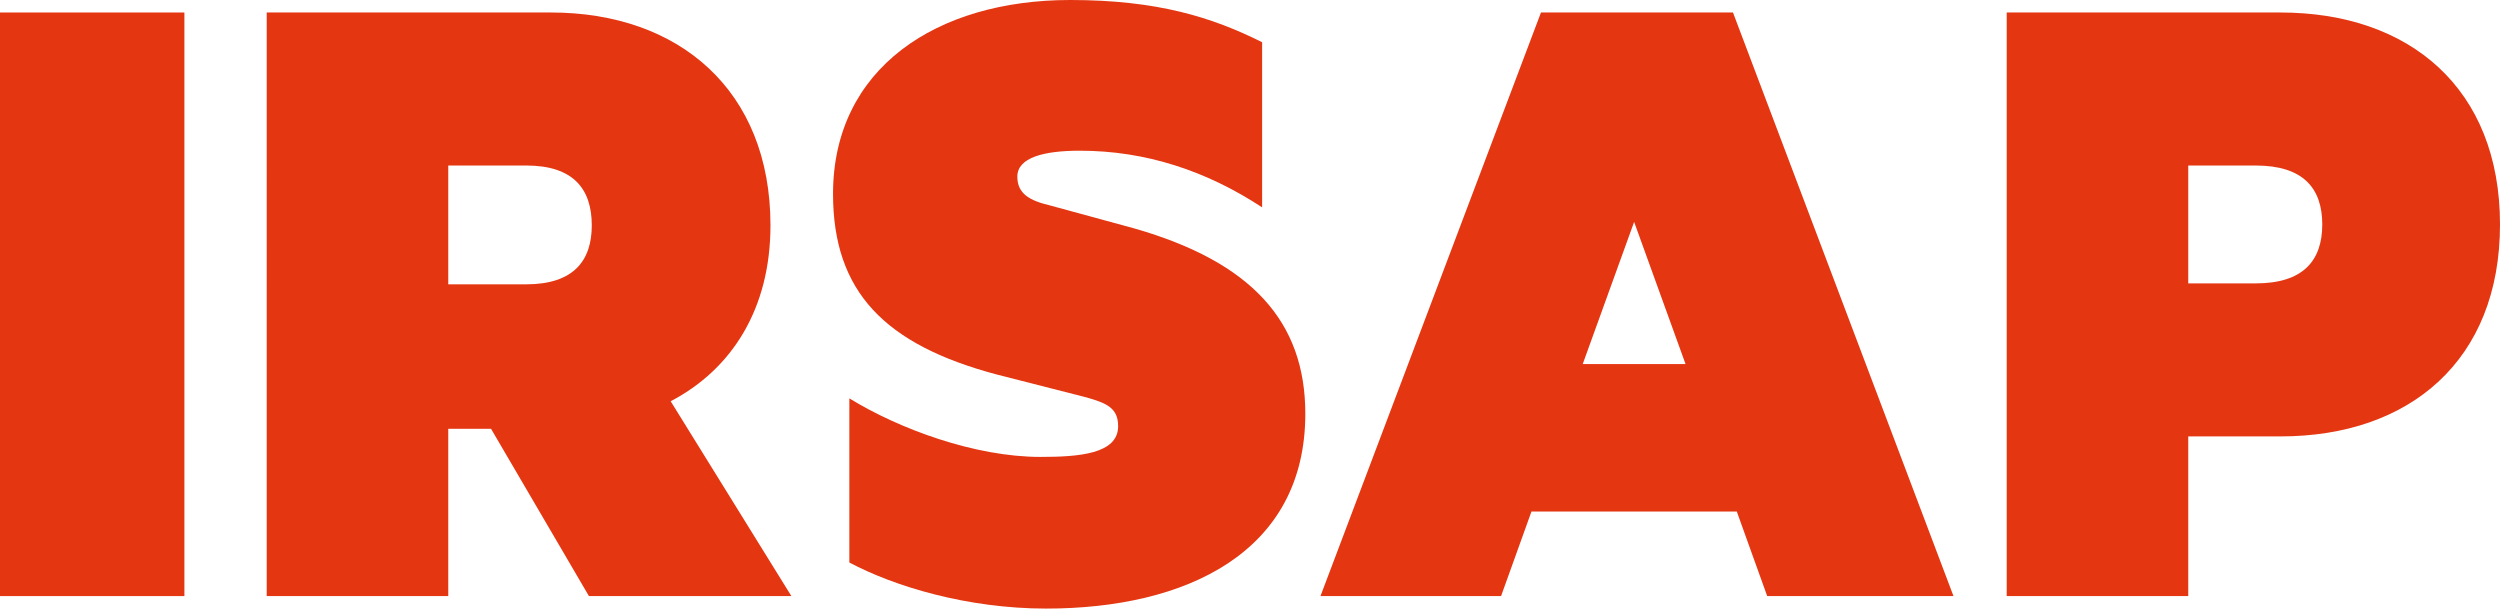
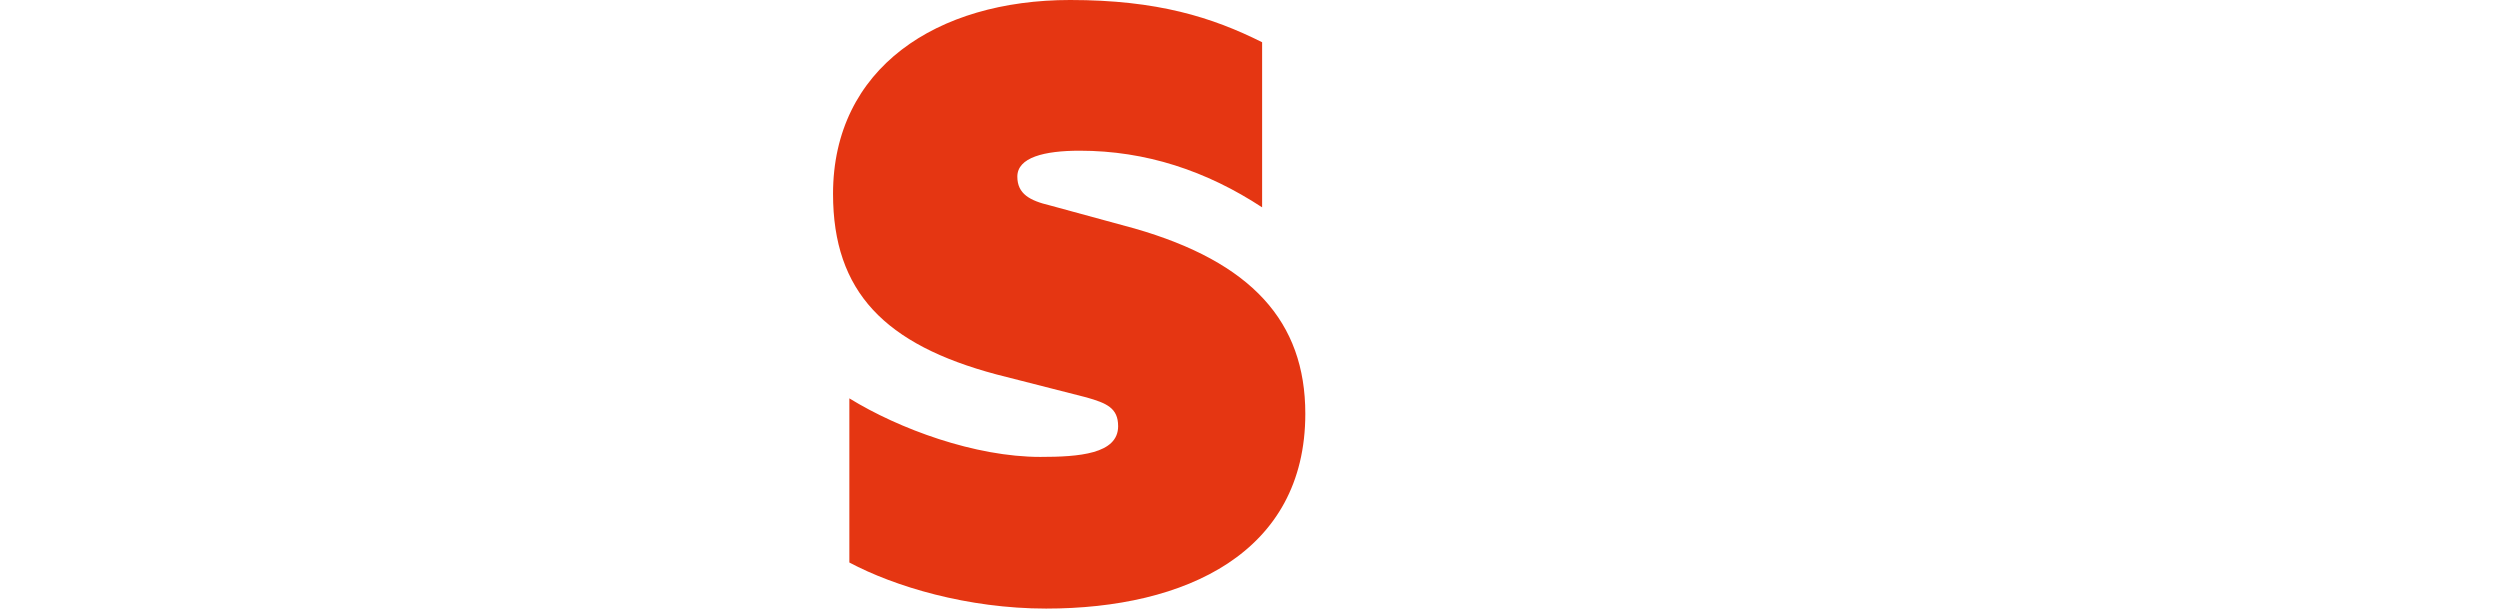
<svg xmlns="http://www.w3.org/2000/svg" id="Livello_1" width="165.948mm" height="40.397mm" viewBox="0 0 470.403 114.511">
  <defs>
    <style>.cls-1{fill:#e53612;stroke-width:0px;}</style>
  </defs>
-   <path class="cls-1" d="M34.696,112.16H0V2.351h34.696v109.81Z" />
  <path class="cls-1" d="M159.816,74.956c9.392,5.78,23.661,11.018,35.943,11.018,7.224,0,14.63-.542,14.63-5.779,0-3.433-2.167-4.335-5.96-5.419l-16.978-4.334c-20.952-5.6-30.706-15.534-30.706-33.957,0-23.66,19.508-36.484,44.613-36.484,16.436,0,26.731,3.251,36.123,7.947v31.067c-10.476-6.864-21.855-10.657-34.318-10.657-6.682,0-11.74,1.265-11.74,4.878,0,3.25,2.349,4.515,6.141,5.418l15.895,4.334c22.035,6.322,32.15,17.52,32.15,34.859,0,26.191-22.577,36.665-48.767,36.665-14.811,0-28.539-4.153-37.027-8.669v-30.886Z" />
-   <path class="cls-1" d="M411.744,82.114v30.046h-34.159V2.351h51.507c24.322,0,41.312,14.308,41.312,39.882s-16.989,39.882-41.312,39.882h-17.348ZM424.442,31.145h-12.698v22.177h12.698c8.94,0,12.519-4.293,12.519-11.089s-3.578-11.088-12.519-11.088Z" />
-   <path class="cls-1" d="M84.345,80.684v31.477h-34.159V2.351h53.474c24.145,0,41.313,14.665,41.313,40.061,0,15.56-7.154,27.006-18.779,33.087l22.713,36.662h-38.093l-18.421-31.477h-8.047ZM84.345,53.499h14.665c8.942,0,12.34-4.471,12.34-11.088,0-6.795-3.398-11.267-12.34-11.267h-14.665v22.355Z" />
-   <path class="cls-1" d="M326.079,2.351h-36.127l-41.491,109.81h33.98l5.723-15.916h38.631l5.723,15.916h35.053L326.079,2.351ZM297.804,68.508l9.675-26.752,9.677,26.752h-19.352Z" />
</svg>